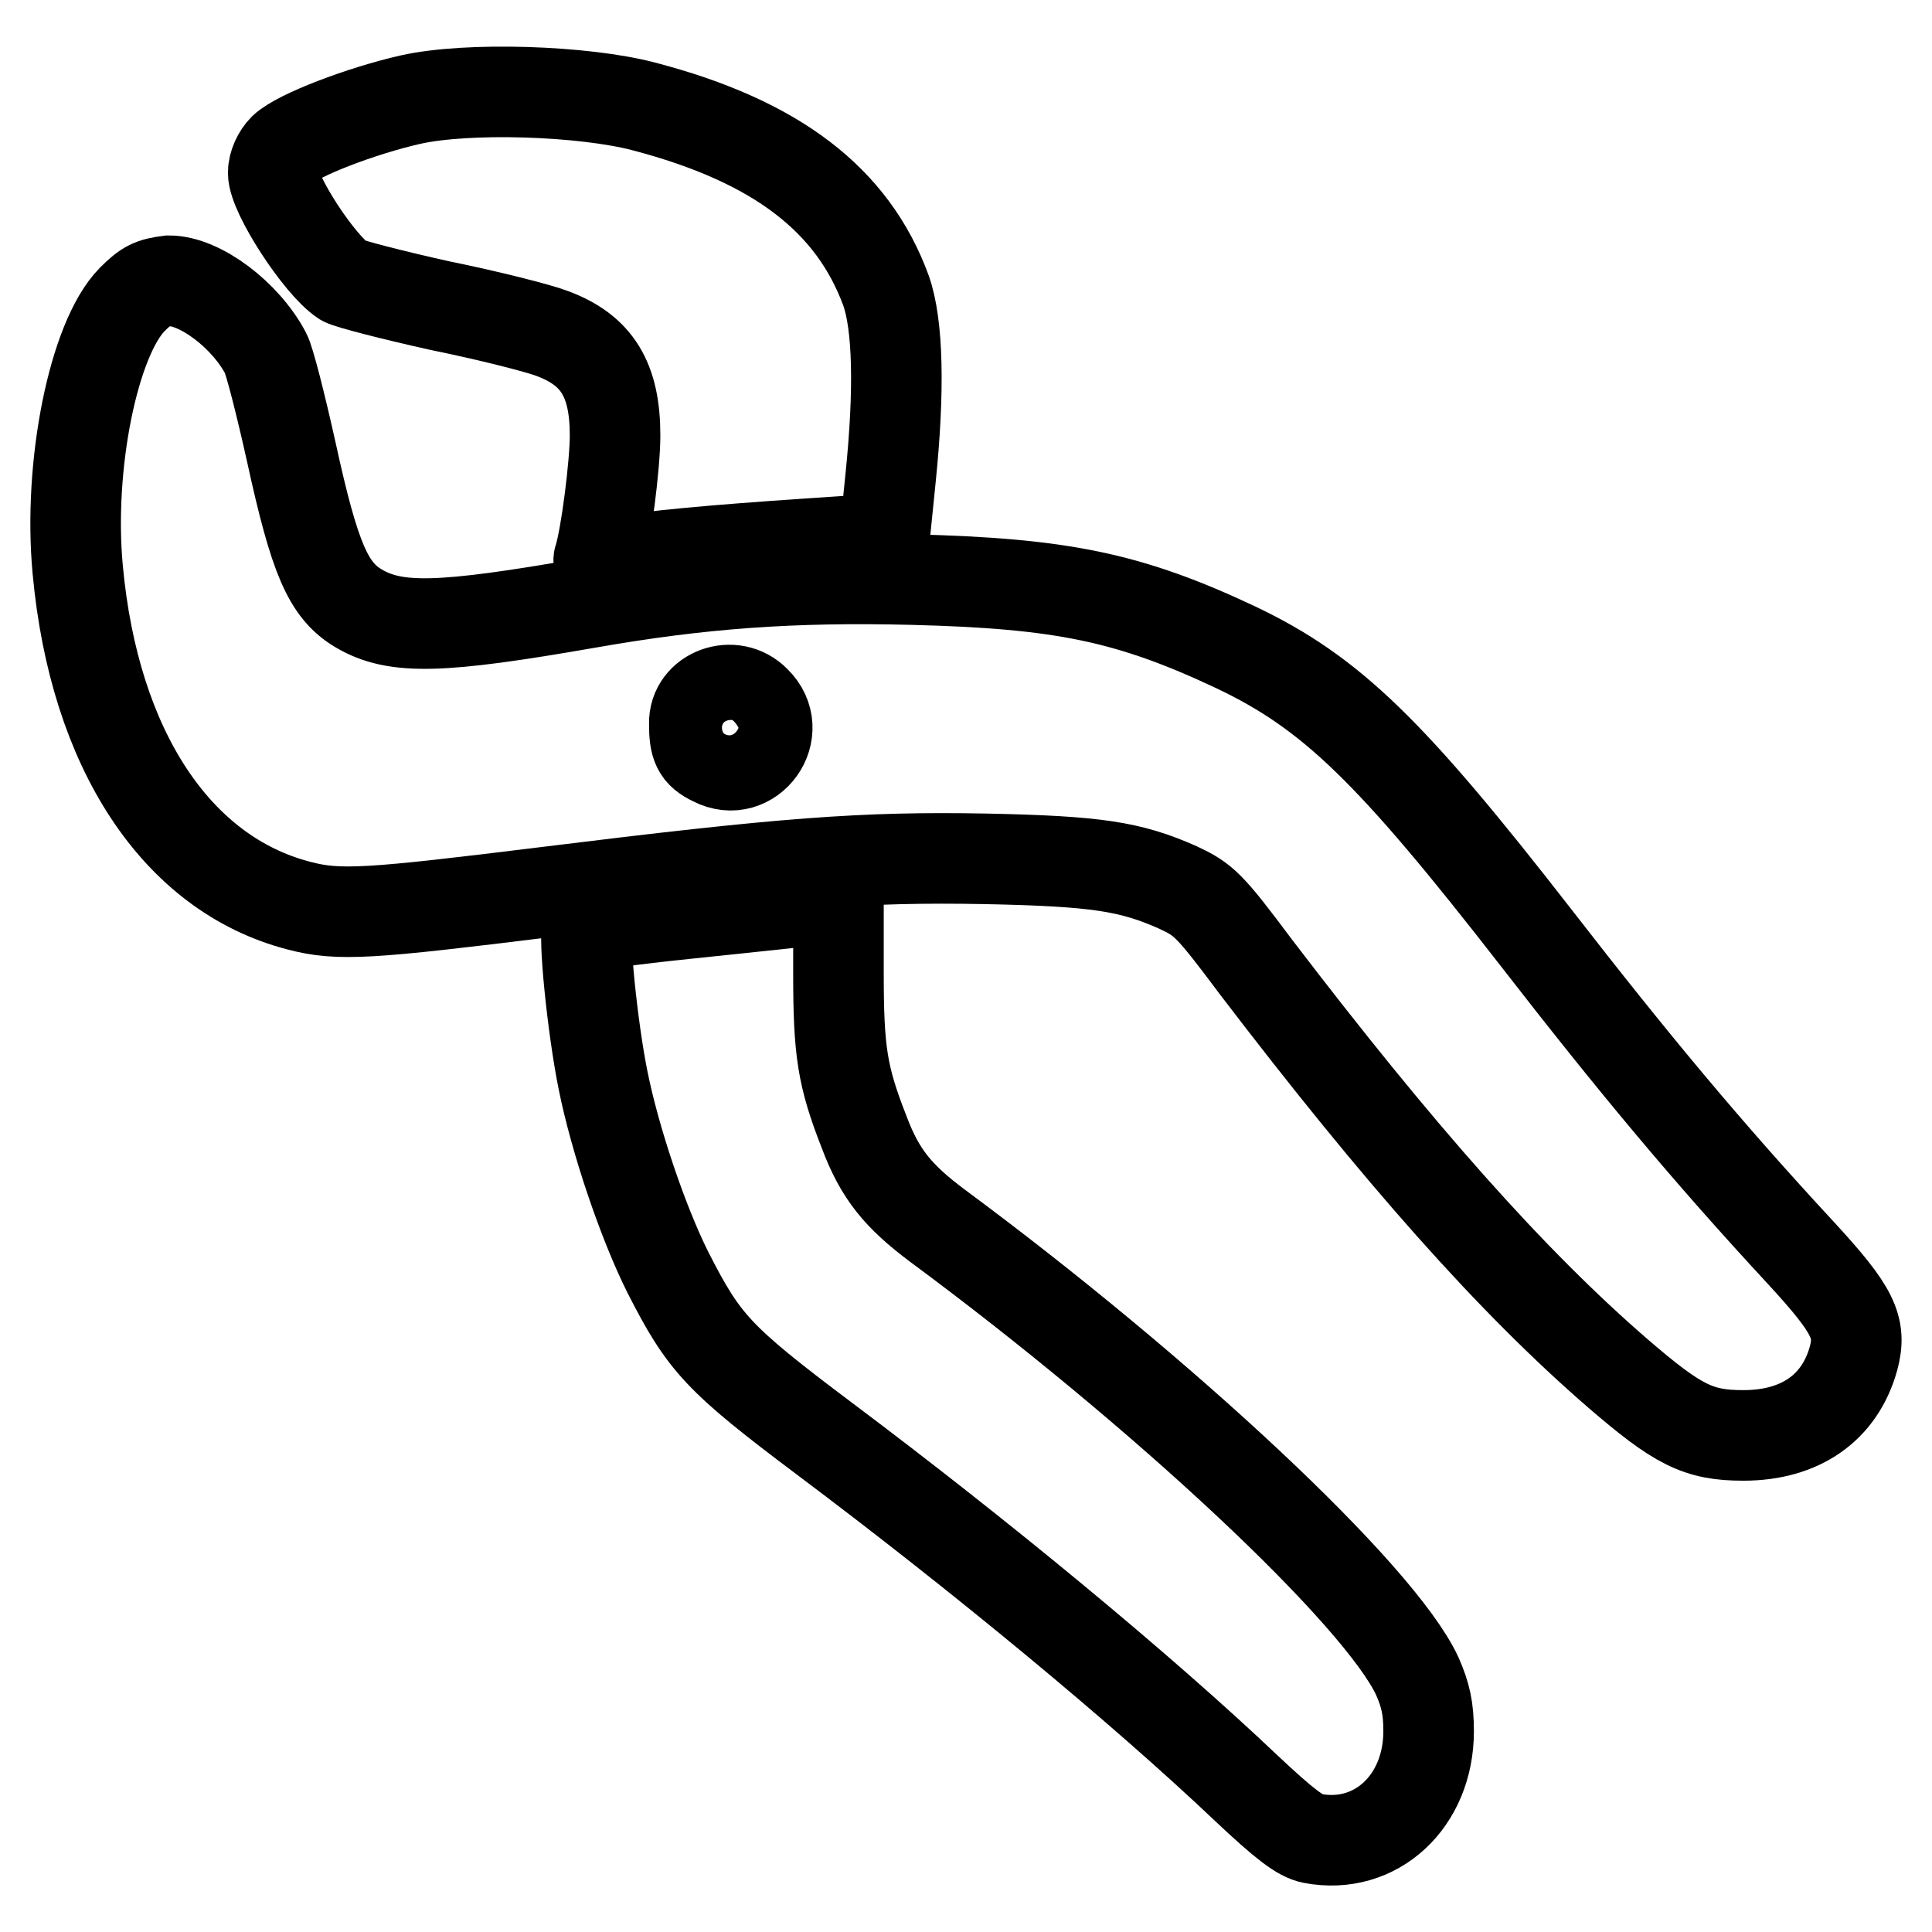
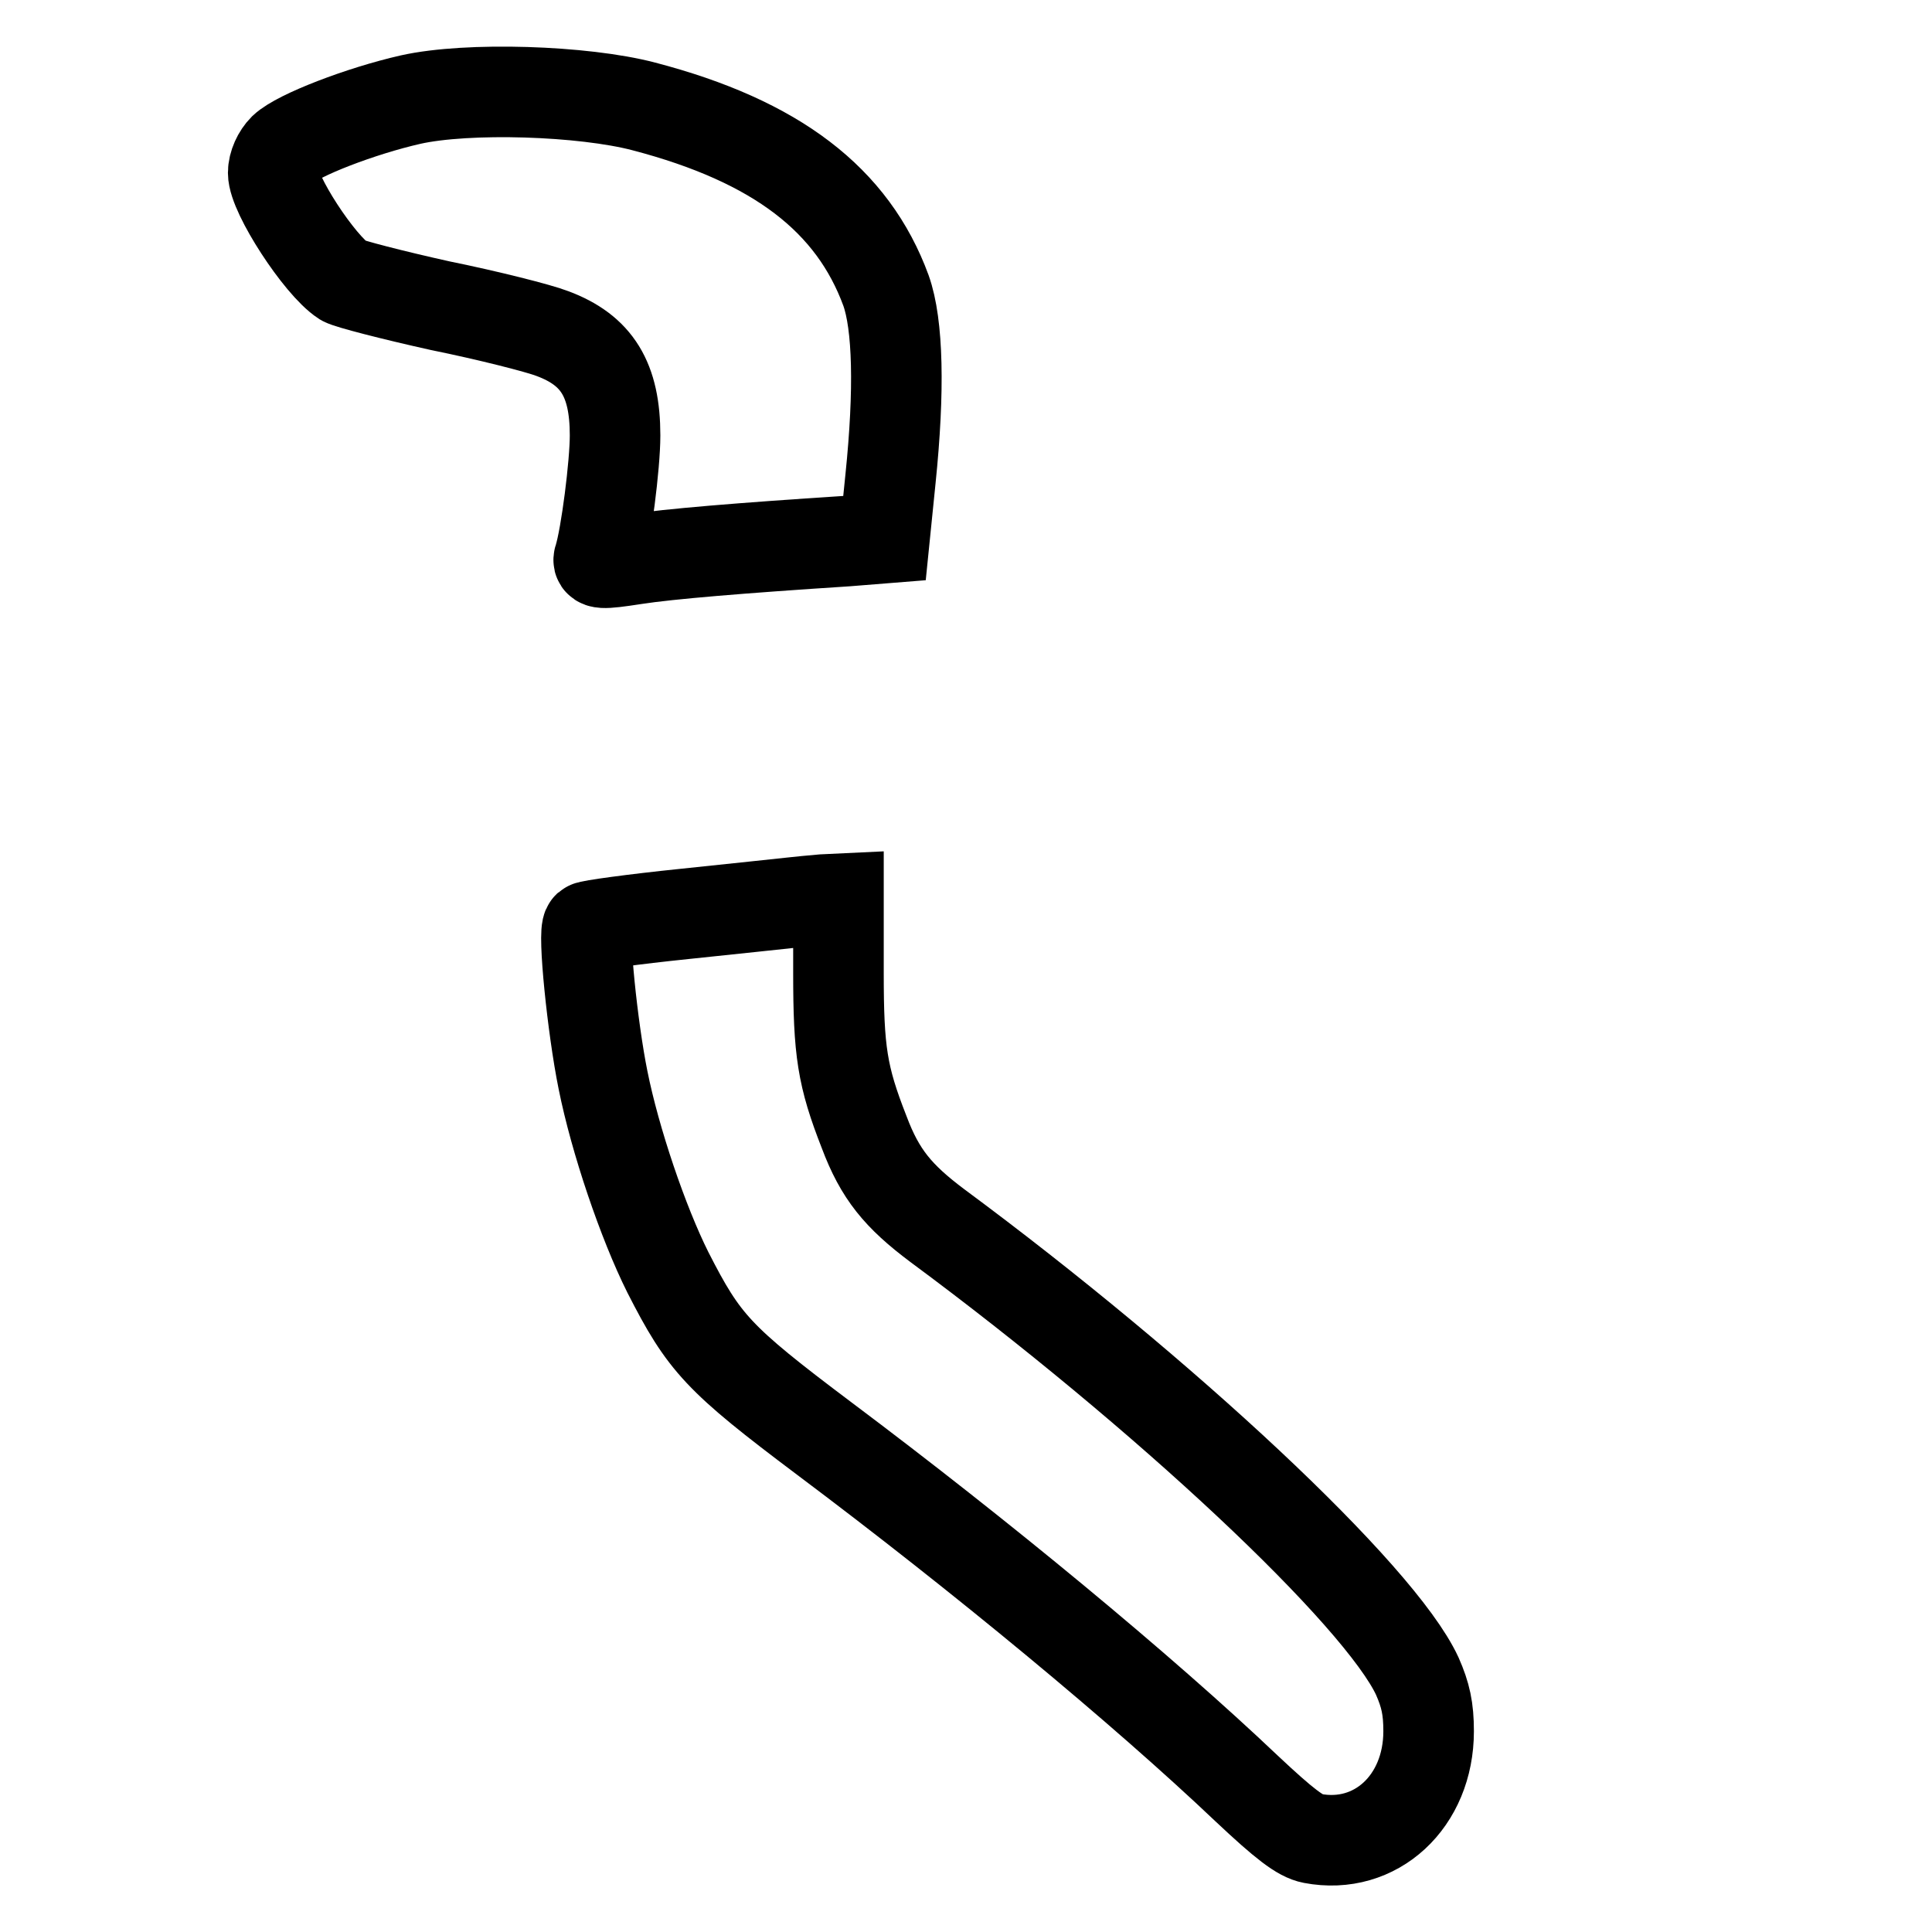
<svg xmlns="http://www.w3.org/2000/svg" version="1.1" x="0px" y="0px" viewBox="0 0 256 256" enable-background="new 0 0 256 256" xml:space="preserve">
  <g>
    <g>
      <g>
        <path stroke-width="12" fill-opacity="0" stroke="#000000" d="M54.4,13.2c-6.6,1.5-14.9,4.7-16.8,6.5c-0.8,0.8-1.4,2.1-1.4,3.2c0,2.8,6.1,12.2,9.3,14.3c0.7,0.4,6.5,1.9,12.8,3.3c6.4,1.3,13.1,3,14.9,3.7c5.9,2.2,8.3,6.1,8.3,13.5c0,3.9-1.2,13.3-2.1,16.2c-0.3,0.8,0.2,0.9,4.7,0.2c4.5-0.7,14.2-1.5,28.1-2.4l5-0.4l0.8-7.9c1.2-11.7,1-20.4-0.6-24.9c-4.4-12-14.5-19.8-32.1-24.4C77.3,12,62,11.5,54.4,13.2z" />
-         <path stroke-width="12" fill-opacity="0" stroke="#000000" d="M17.5,39.7c-5.1,5.2-8.5,22-7.2,35.8c2.2,23.8,13.1,40.3,29.3,44.5c5.3,1.4,9.3,1.1,32.8-1.8c31.5-3.9,42-4.7,58.2-4.4c14.7,0.3,19.2,1,25.5,3.8c3.4,1.6,4.1,2.2,10.3,10.5c19,24.9,33.9,41.7,48,53.9c7.9,6.8,10.6,8.2,16.6,8.2c7.6,0,12.8-3.7,14.6-10.2c1.1-4.1,0-6.4-6.9-13.9c-12.6-13.6-22.4-25.4-35.2-41.9c-19.2-24.7-27.1-32.4-39.7-38.4c-14.2-6.7-23.2-8.5-42.9-9c-16-0.4-28.2,0.5-43,3.1c-19.5,3.4-25.5,3.6-30.4,0.7c-4-2.4-5.8-6.5-8.9-20.7c-1.4-6.3-2.9-12.2-3.4-13.1c-2.7-5.1-8.7-9.6-12.8-9.6C20.1,37.5,19.4,37.8,17.5,39.7z M100.1,92.9c4.1,4-0.6,10.5-5.6,7.9c-2.1-1-2.5-2-2.5-4.9C91.9,91.8,97.2,89.9,100.1,92.9z" />
        <path stroke-width="12" fill-opacity="0" stroke="#000000" d="M104.9,119.6c-1,0.1-7.4,0.8-14.2,1.5c-6.8,0.7-12.6,1.5-12.8,1.7c-0.7,0.6,0.6,13.4,2,20.3c1.6,8,5.3,18.9,8.6,25.5c4.8,9.4,6.6,11.4,20.7,22c20.8,15.6,42.1,33.2,56,46.4c5,4.7,7.1,6.3,8.7,6.6c8.4,1.6,15.4-4.9,15.4-14.2c0-3-0.4-4.8-1.5-7.3c-5-10.8-33.6-37.5-63.6-59.7c-5.2-3.9-7.6-6.8-9.7-12.4c-2.9-7.4-3.4-10.7-3.4-21.1v-9.8l-2.1,0.1C107.7,119.3,105.9,119.5,104.9,119.6z" />
      </g>
    </g>
  </g>
</svg>